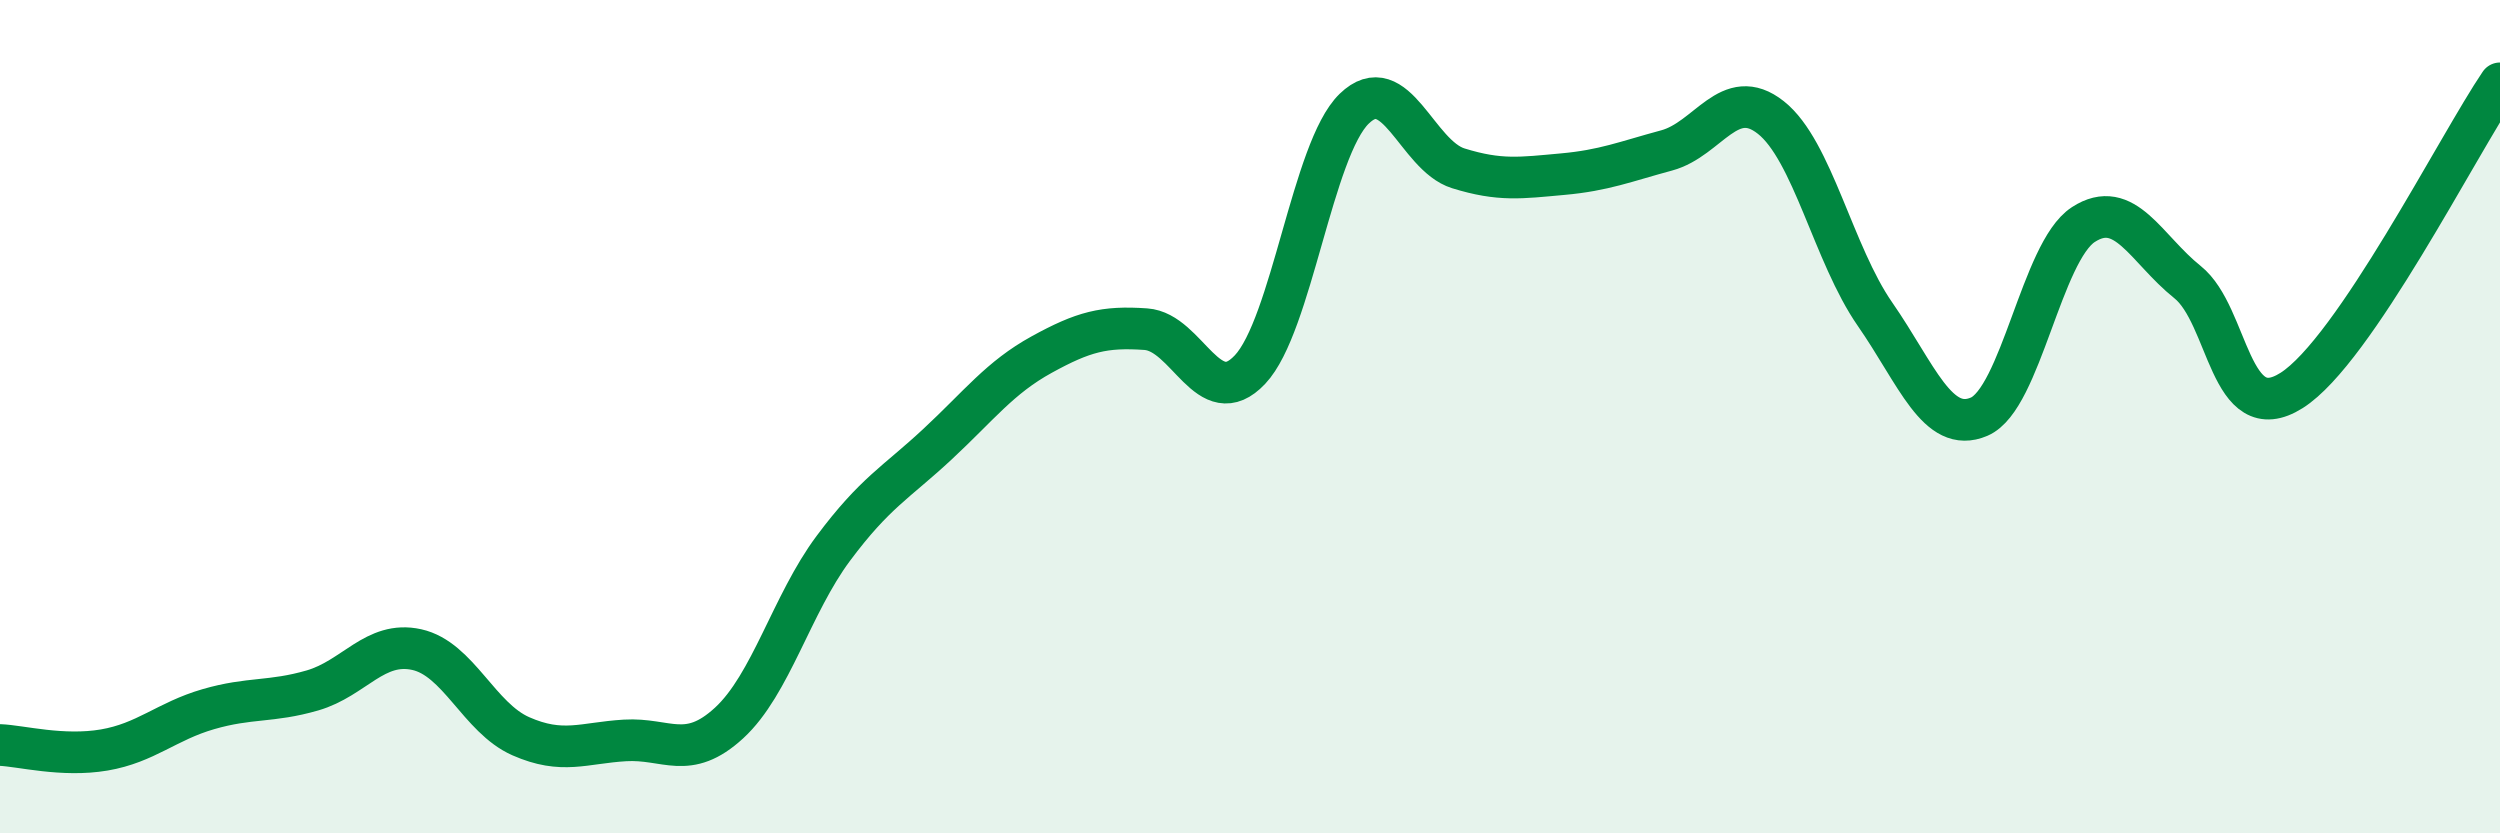
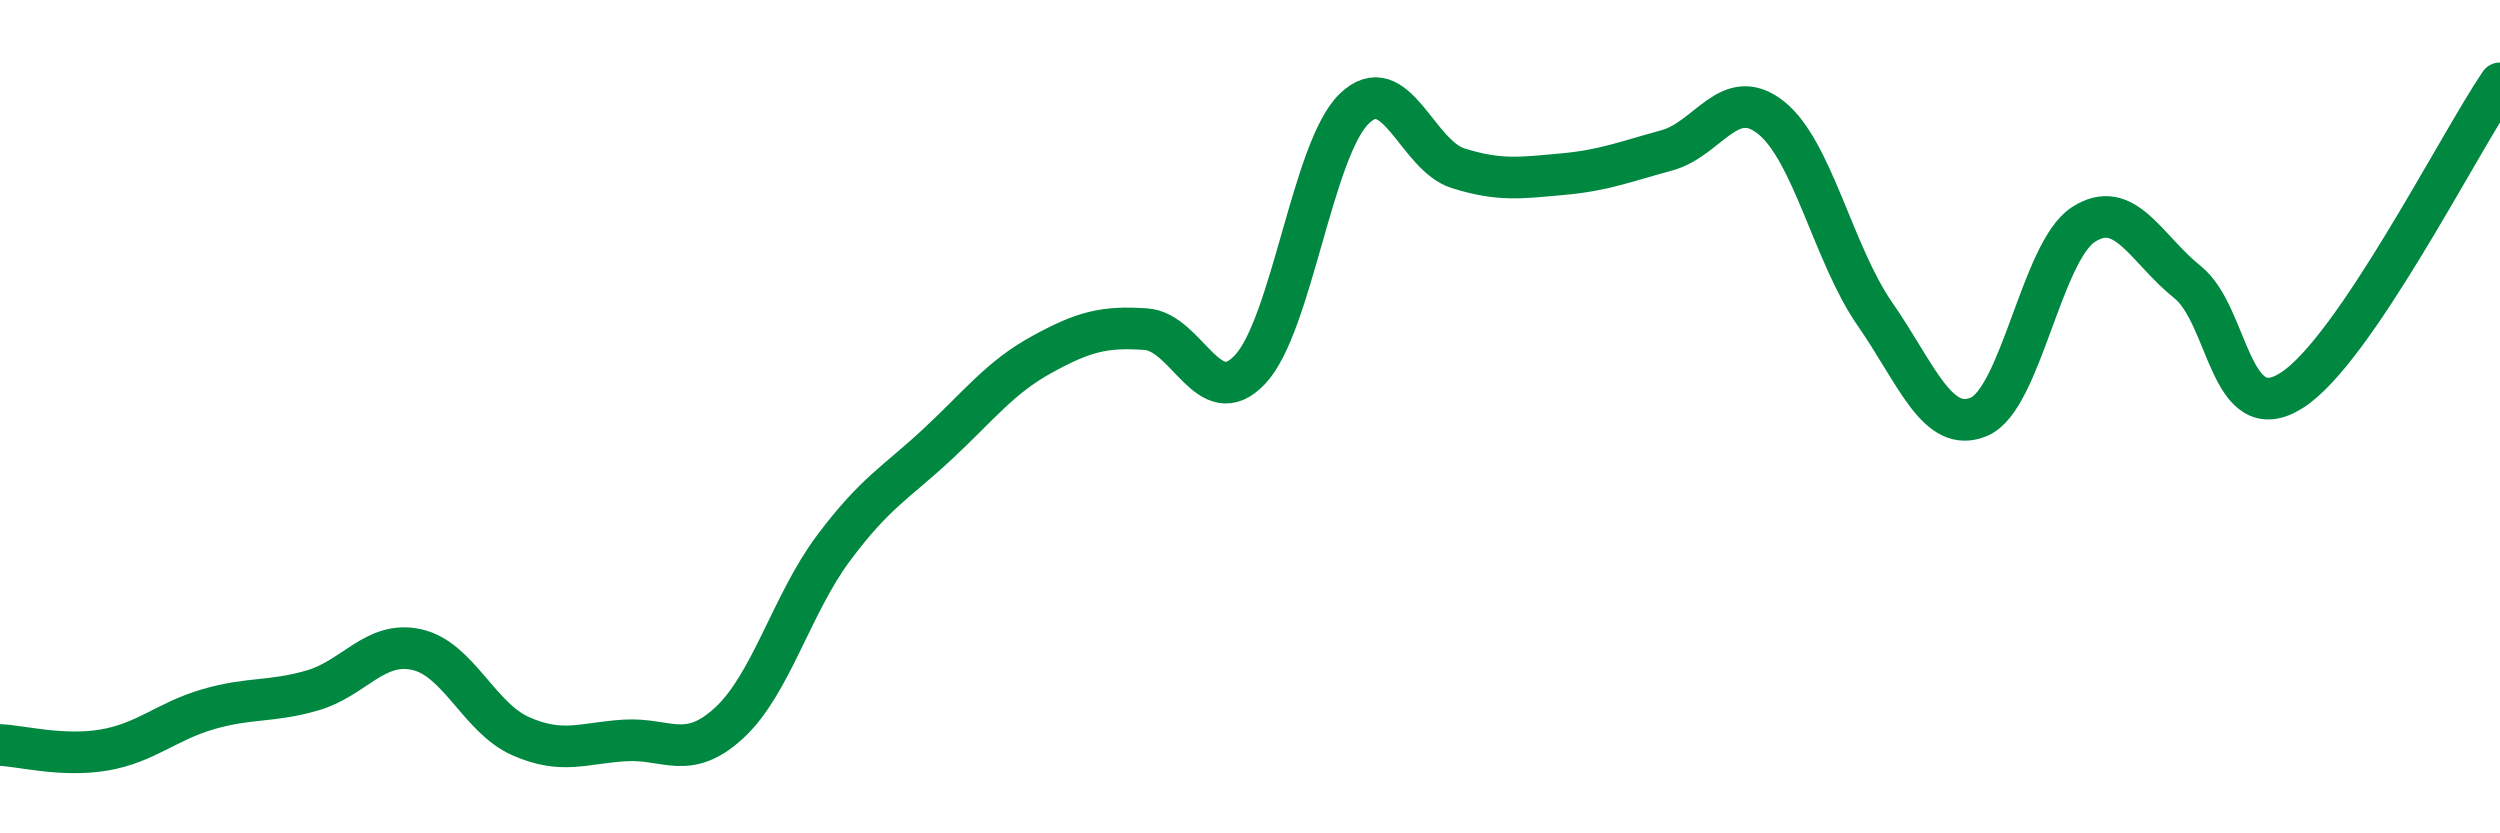
<svg xmlns="http://www.w3.org/2000/svg" width="60" height="20" viewBox="0 0 60 20">
-   <path d="M 0,17.88 C 0.5,17.9 1.5,18.17 2.5,18 C 3.5,17.83 4,17.31 5,17.02 C 6,16.73 6.5,16.86 7.5,16.57 C 8.5,16.28 9,15.37 10,15.59 C 11,15.81 11.5,17.23 12.5,17.67 C 13.5,18.11 14,17.83 15,17.77 C 16,17.71 16.5,18.27 17.5,17.35 C 18.5,16.43 19,14.5 20,13.16 C 21,11.82 21.5,11.59 22.5,10.66 C 23.5,9.73 24,9.06 25,8.51 C 26,7.96 26.5,7.83 27.5,7.9 C 28.5,7.97 29,9.93 30,8.87 C 31,7.81 31.5,3.58 32.5,2.61 C 33.5,1.64 34,3.73 35,4.04 C 36,4.35 36.5,4.27 37.5,4.18 C 38.5,4.09 39,3.88 40,3.61 C 41,3.34 41.5,2.03 42.5,2.82 C 43.5,3.61 44,6.1 45,7.54 C 46,8.98 46.5,10.43 47.5,10 C 48.5,9.57 49,6.04 50,5.39 C 51,4.74 51.5,5.97 52.5,6.77 C 53.5,7.57 53.5,10.32 55,9.37 C 56.5,8.42 59,3.47 60,2L60 20L0 20Z" fill="#008740" opacity="0.1" stroke-linecap="round" stroke-linejoin="round" />
  <path d="M 0,17.88 C 0.5,17.9 1.5,18.17 2.5,18 C 3.5,17.83 4,17.31 5,17.02 C 6,16.73 6.5,16.86 7.5,16.57 C 8.5,16.28 9,15.37 10,15.59 C 11,15.81 11.5,17.23 12.5,17.67 C 13.5,18.11 14,17.83 15,17.77 C 16,17.71 16.5,18.27 17.5,17.35 C 18.5,16.43 19,14.5 20,13.16 C 21,11.82 21.5,11.59 22.5,10.66 C 23.5,9.73 24,9.06 25,8.51 C 26,7.96 26.5,7.83 27.5,7.9 C 28.5,7.97 29,9.93 30,8.87 C 31,7.81 31.5,3.58 32.5,2.61 C 33.5,1.64 34,3.73 35,4.04 C 36,4.35 36.5,4.27 37.5,4.18 C 38.5,4.09 39,3.88 40,3.61 C 41,3.34 41.5,2.03 42.5,2.82 C 43.5,3.61 44,6.1 45,7.54 C 46,8.98 46.5,10.43 47.5,10 C 48.5,9.57 49,6.04 50,5.39 C 51,4.74 51.5,5.97 52.5,6.77 C 53.5,7.57 53.5,10.32 55,9.37 C 56.5,8.42 59,3.47 60,2" stroke="#008740" stroke-width="1" fill="none" stroke-linecap="round" stroke-linejoin="round" />
</svg>